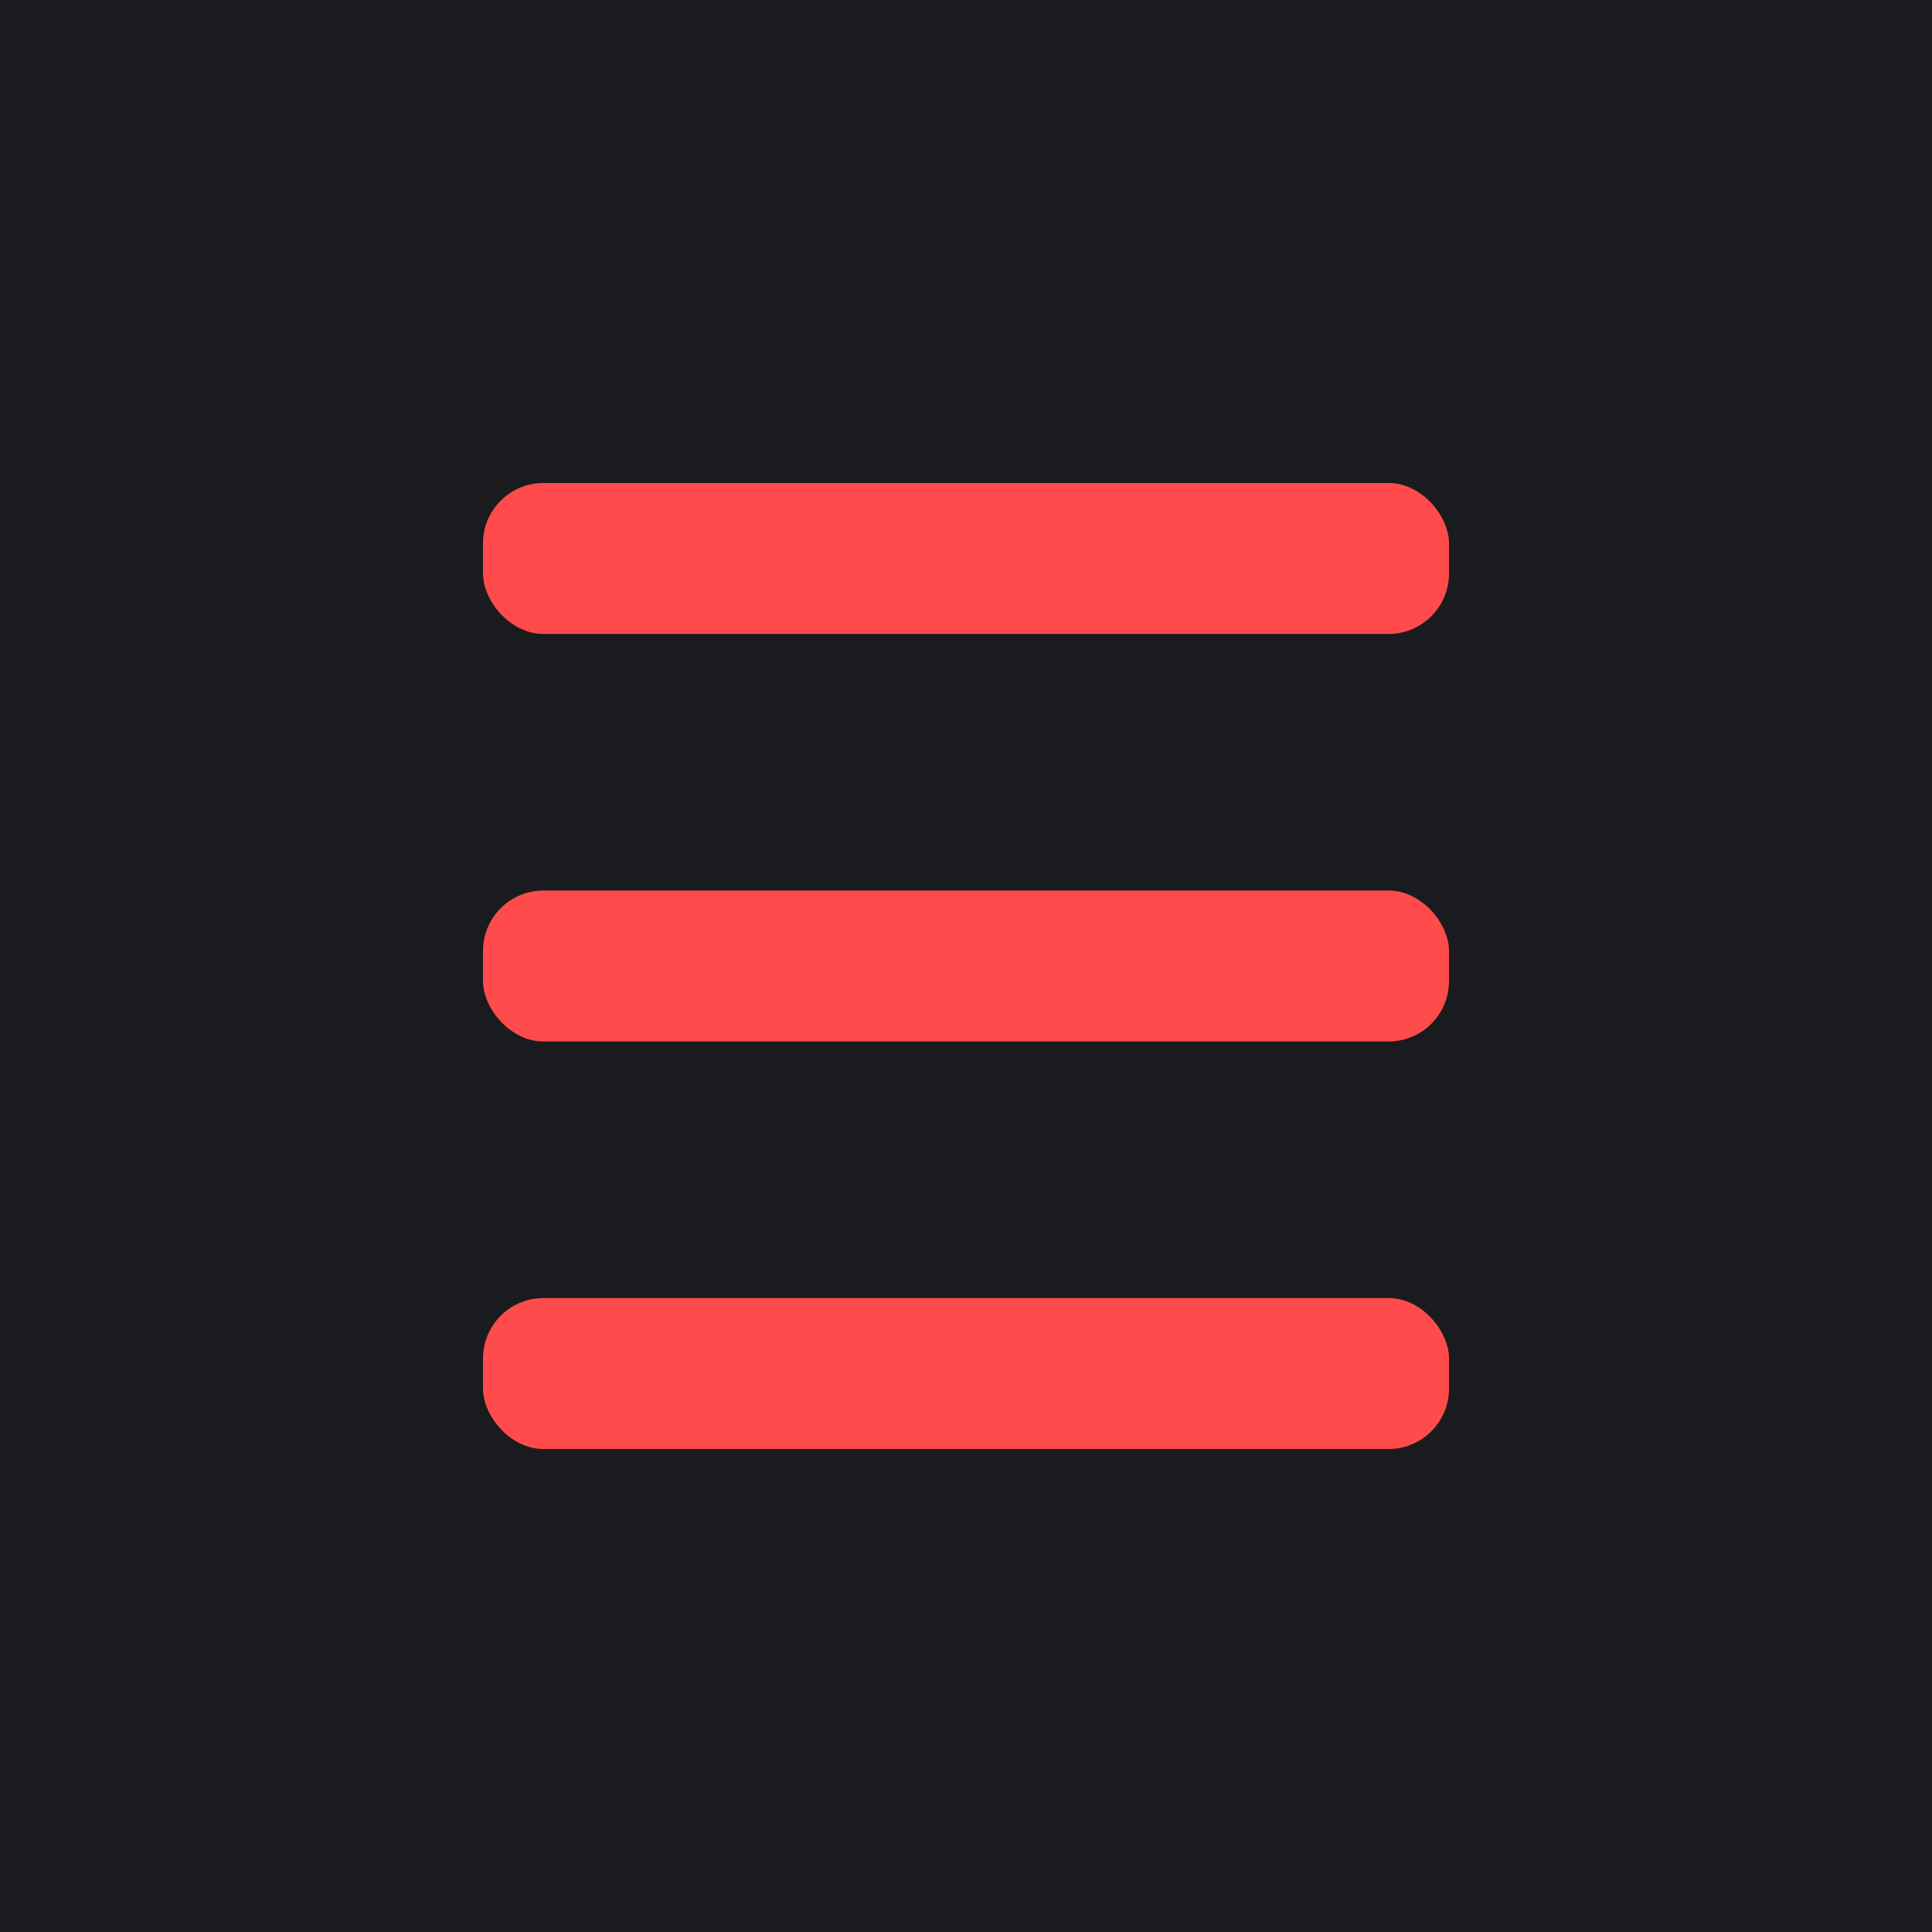
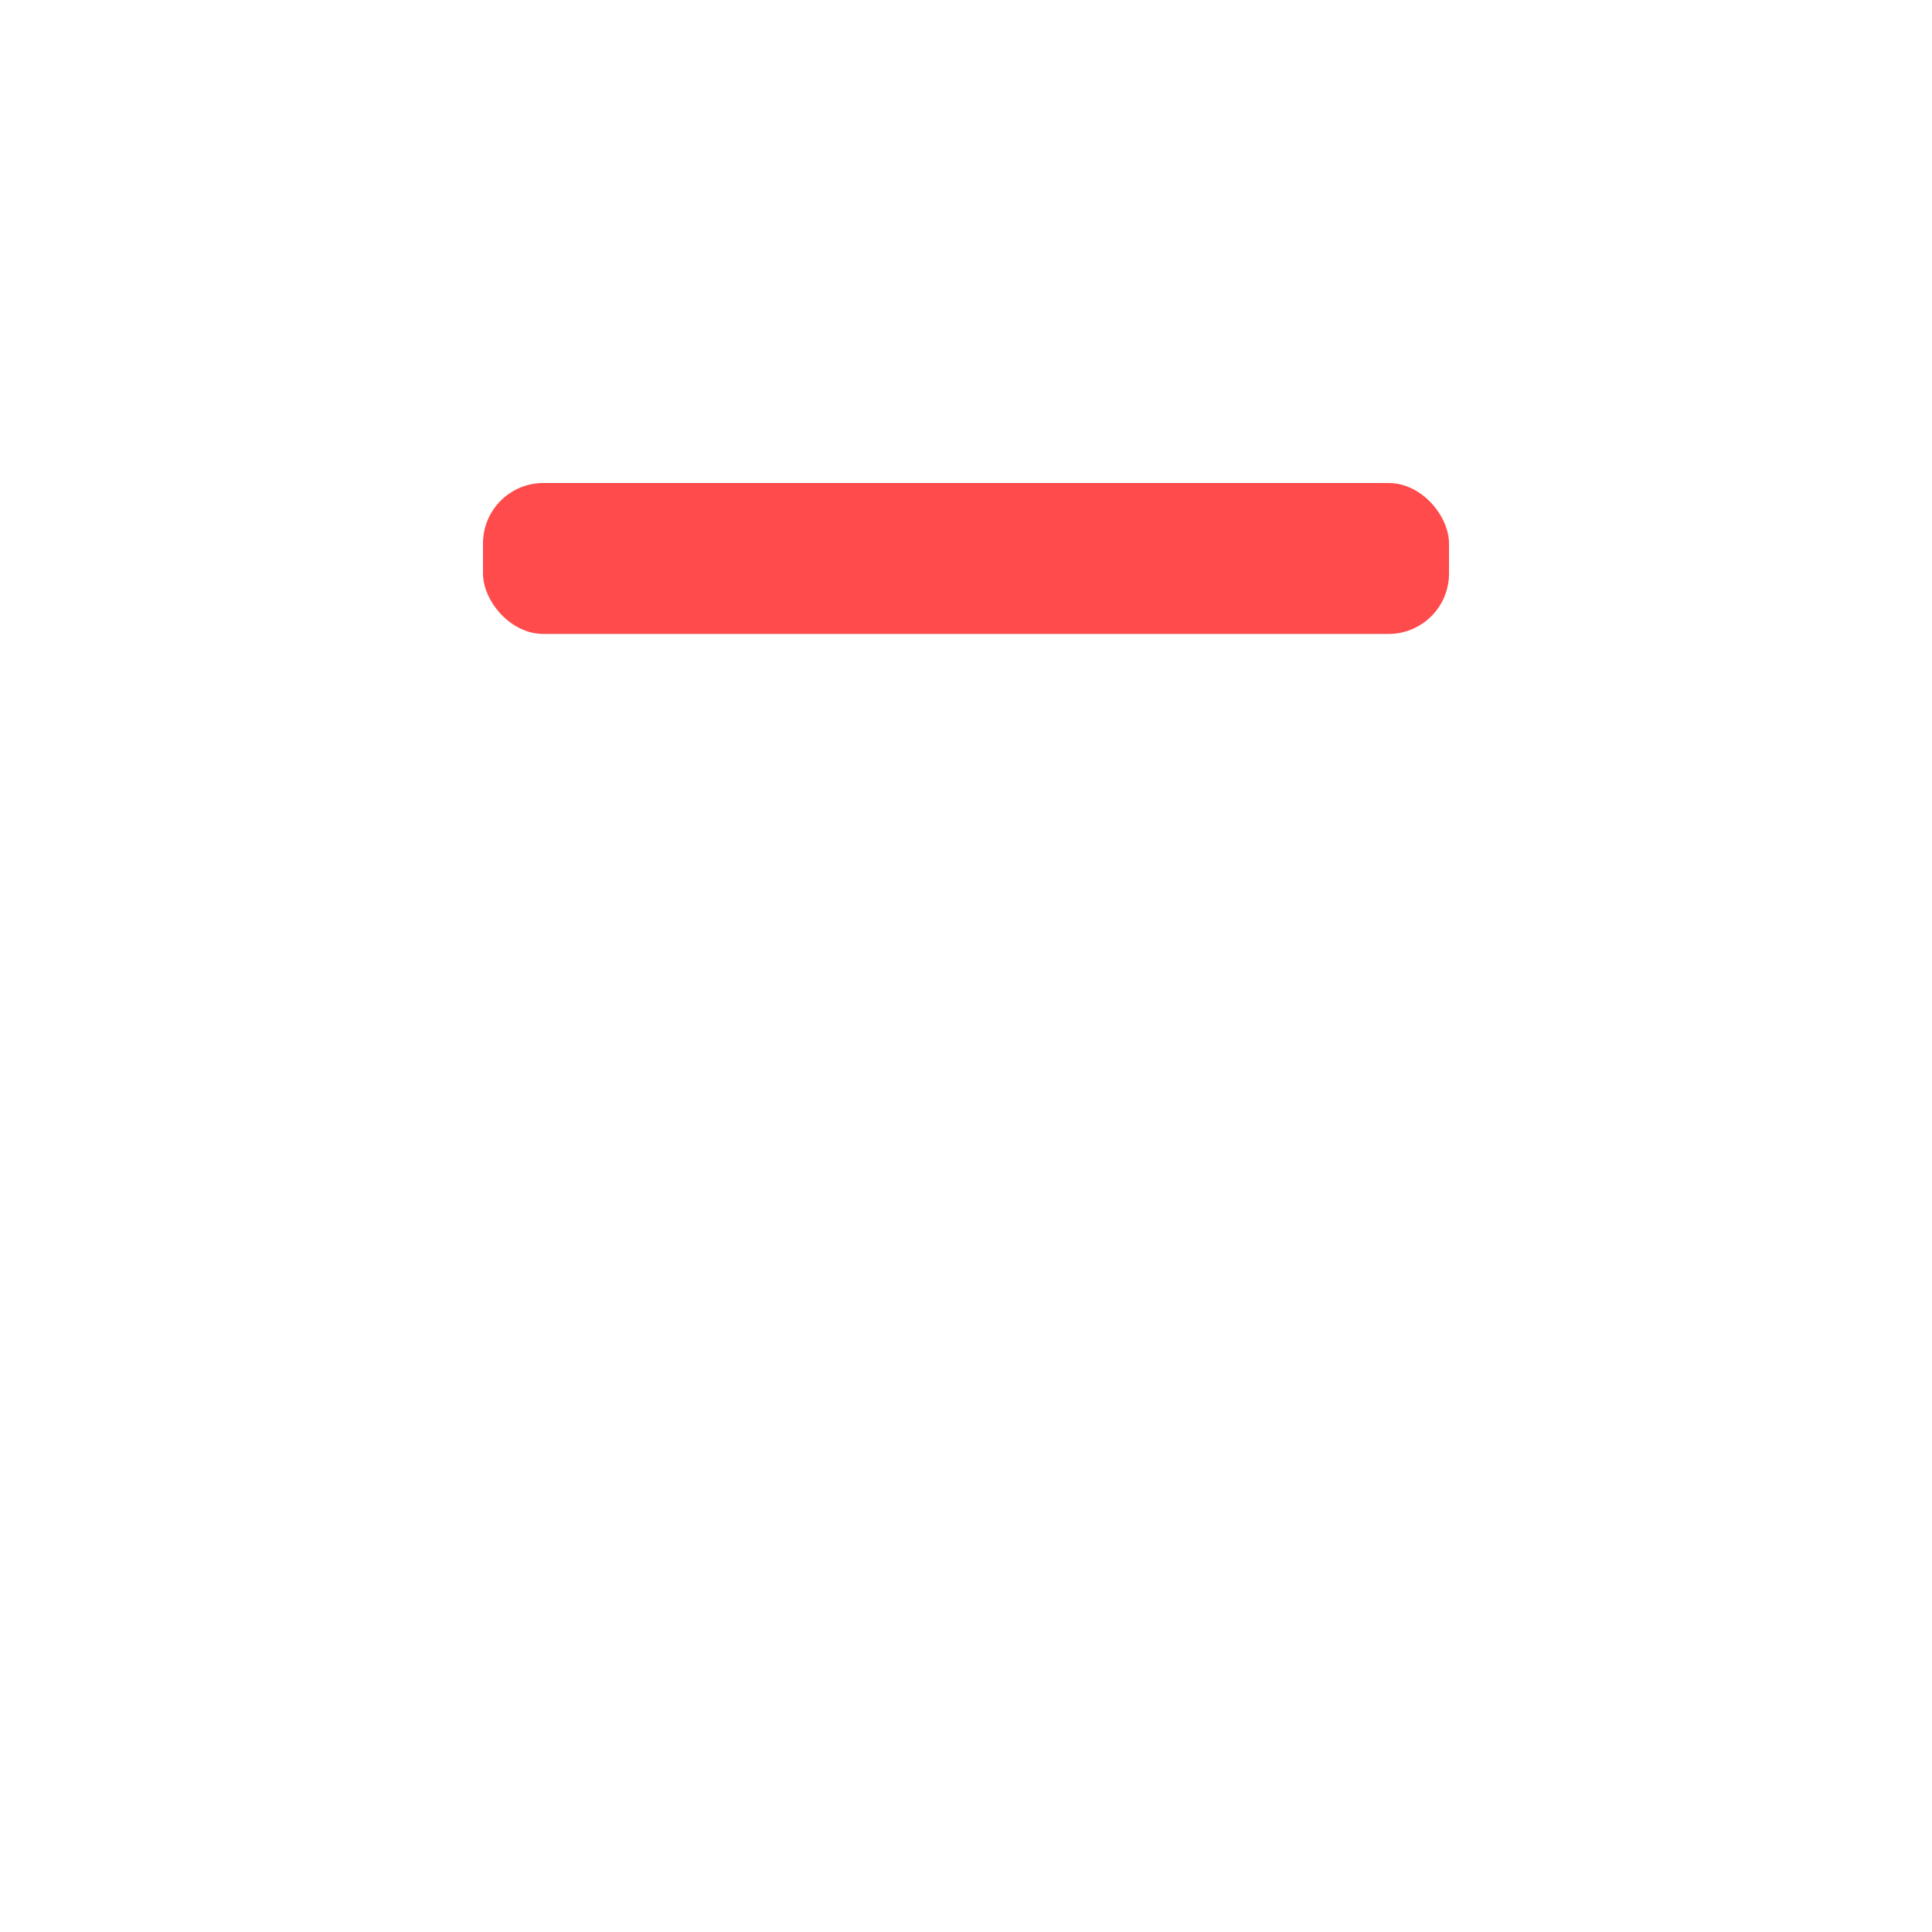
<svg xmlns="http://www.w3.org/2000/svg" width="32" height="32" viewBox="0 0 32 32" fill="none">
-   <rect width="32" height="32" fill="#1A1B1E" />
  <rect x="8" y="8" width="16" height="2.5" rx="1" fill="#FF4B4B" />
-   <rect x="8" y="14.75" width="16" height="2.5" rx="1" fill="#FF4B4B" />
-   <rect x="8" y="21.5" width="16" height="2.5" rx="1" fill="#FF4B4B" />
</svg>